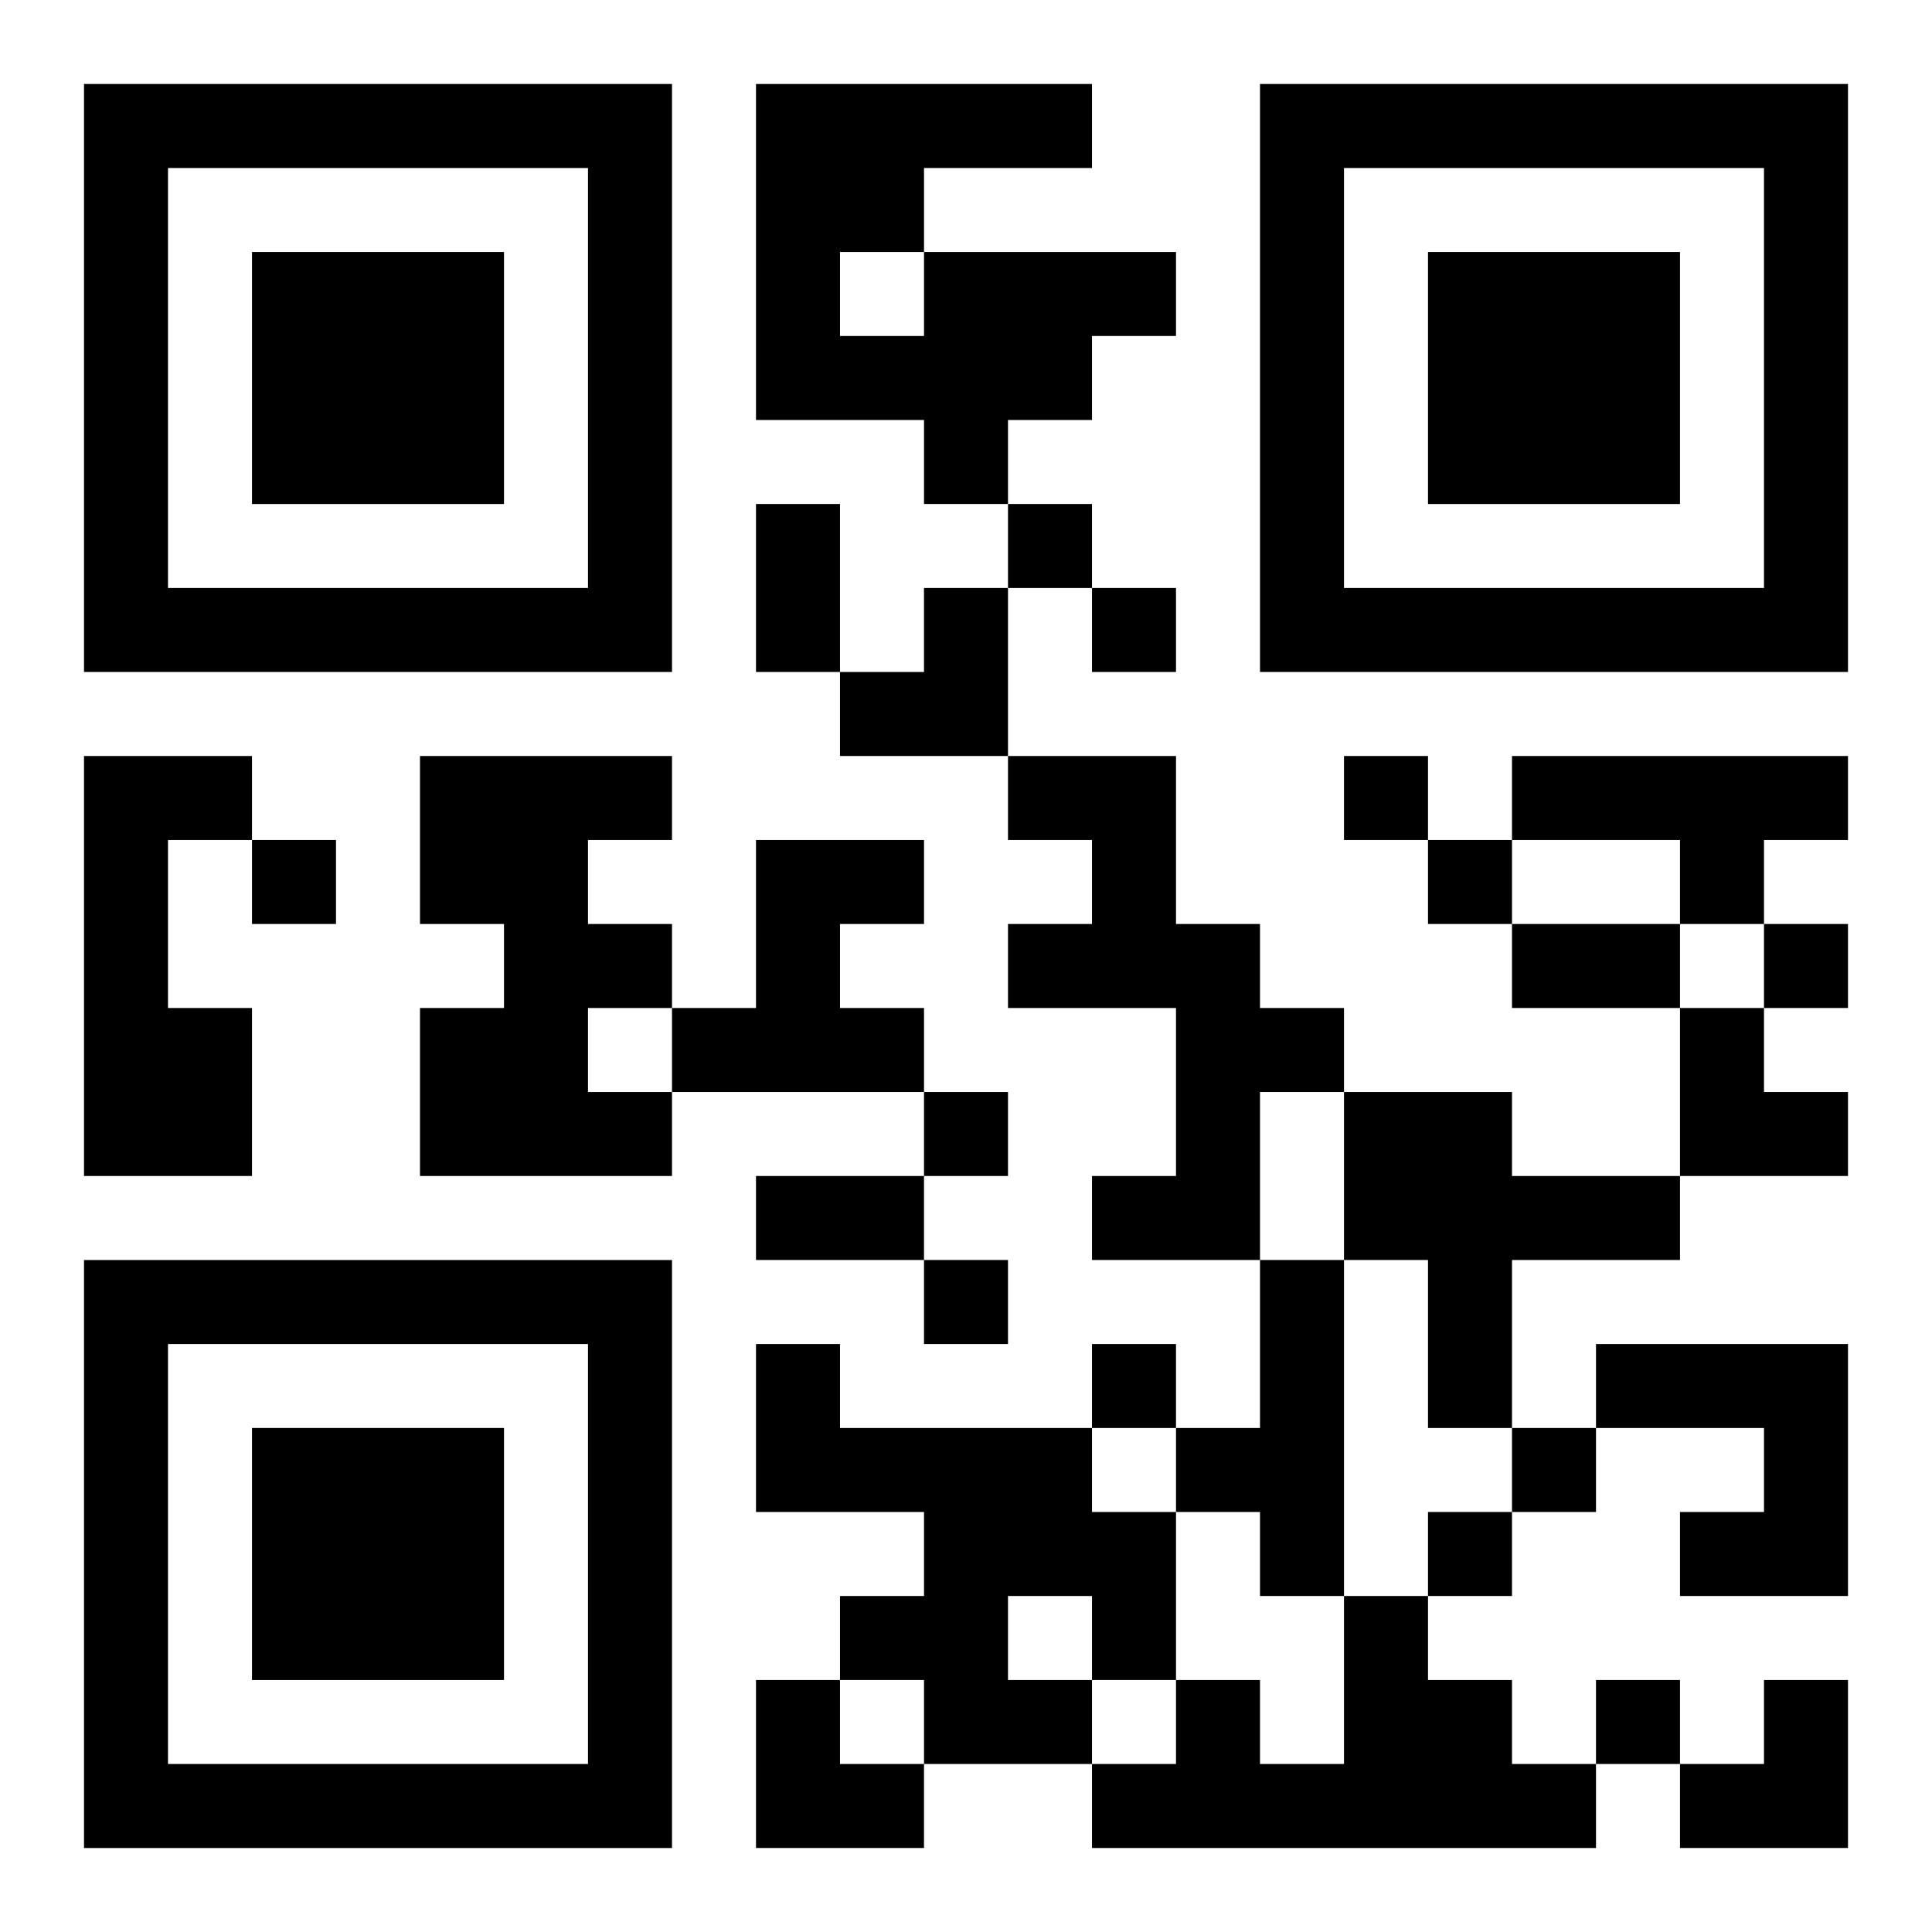
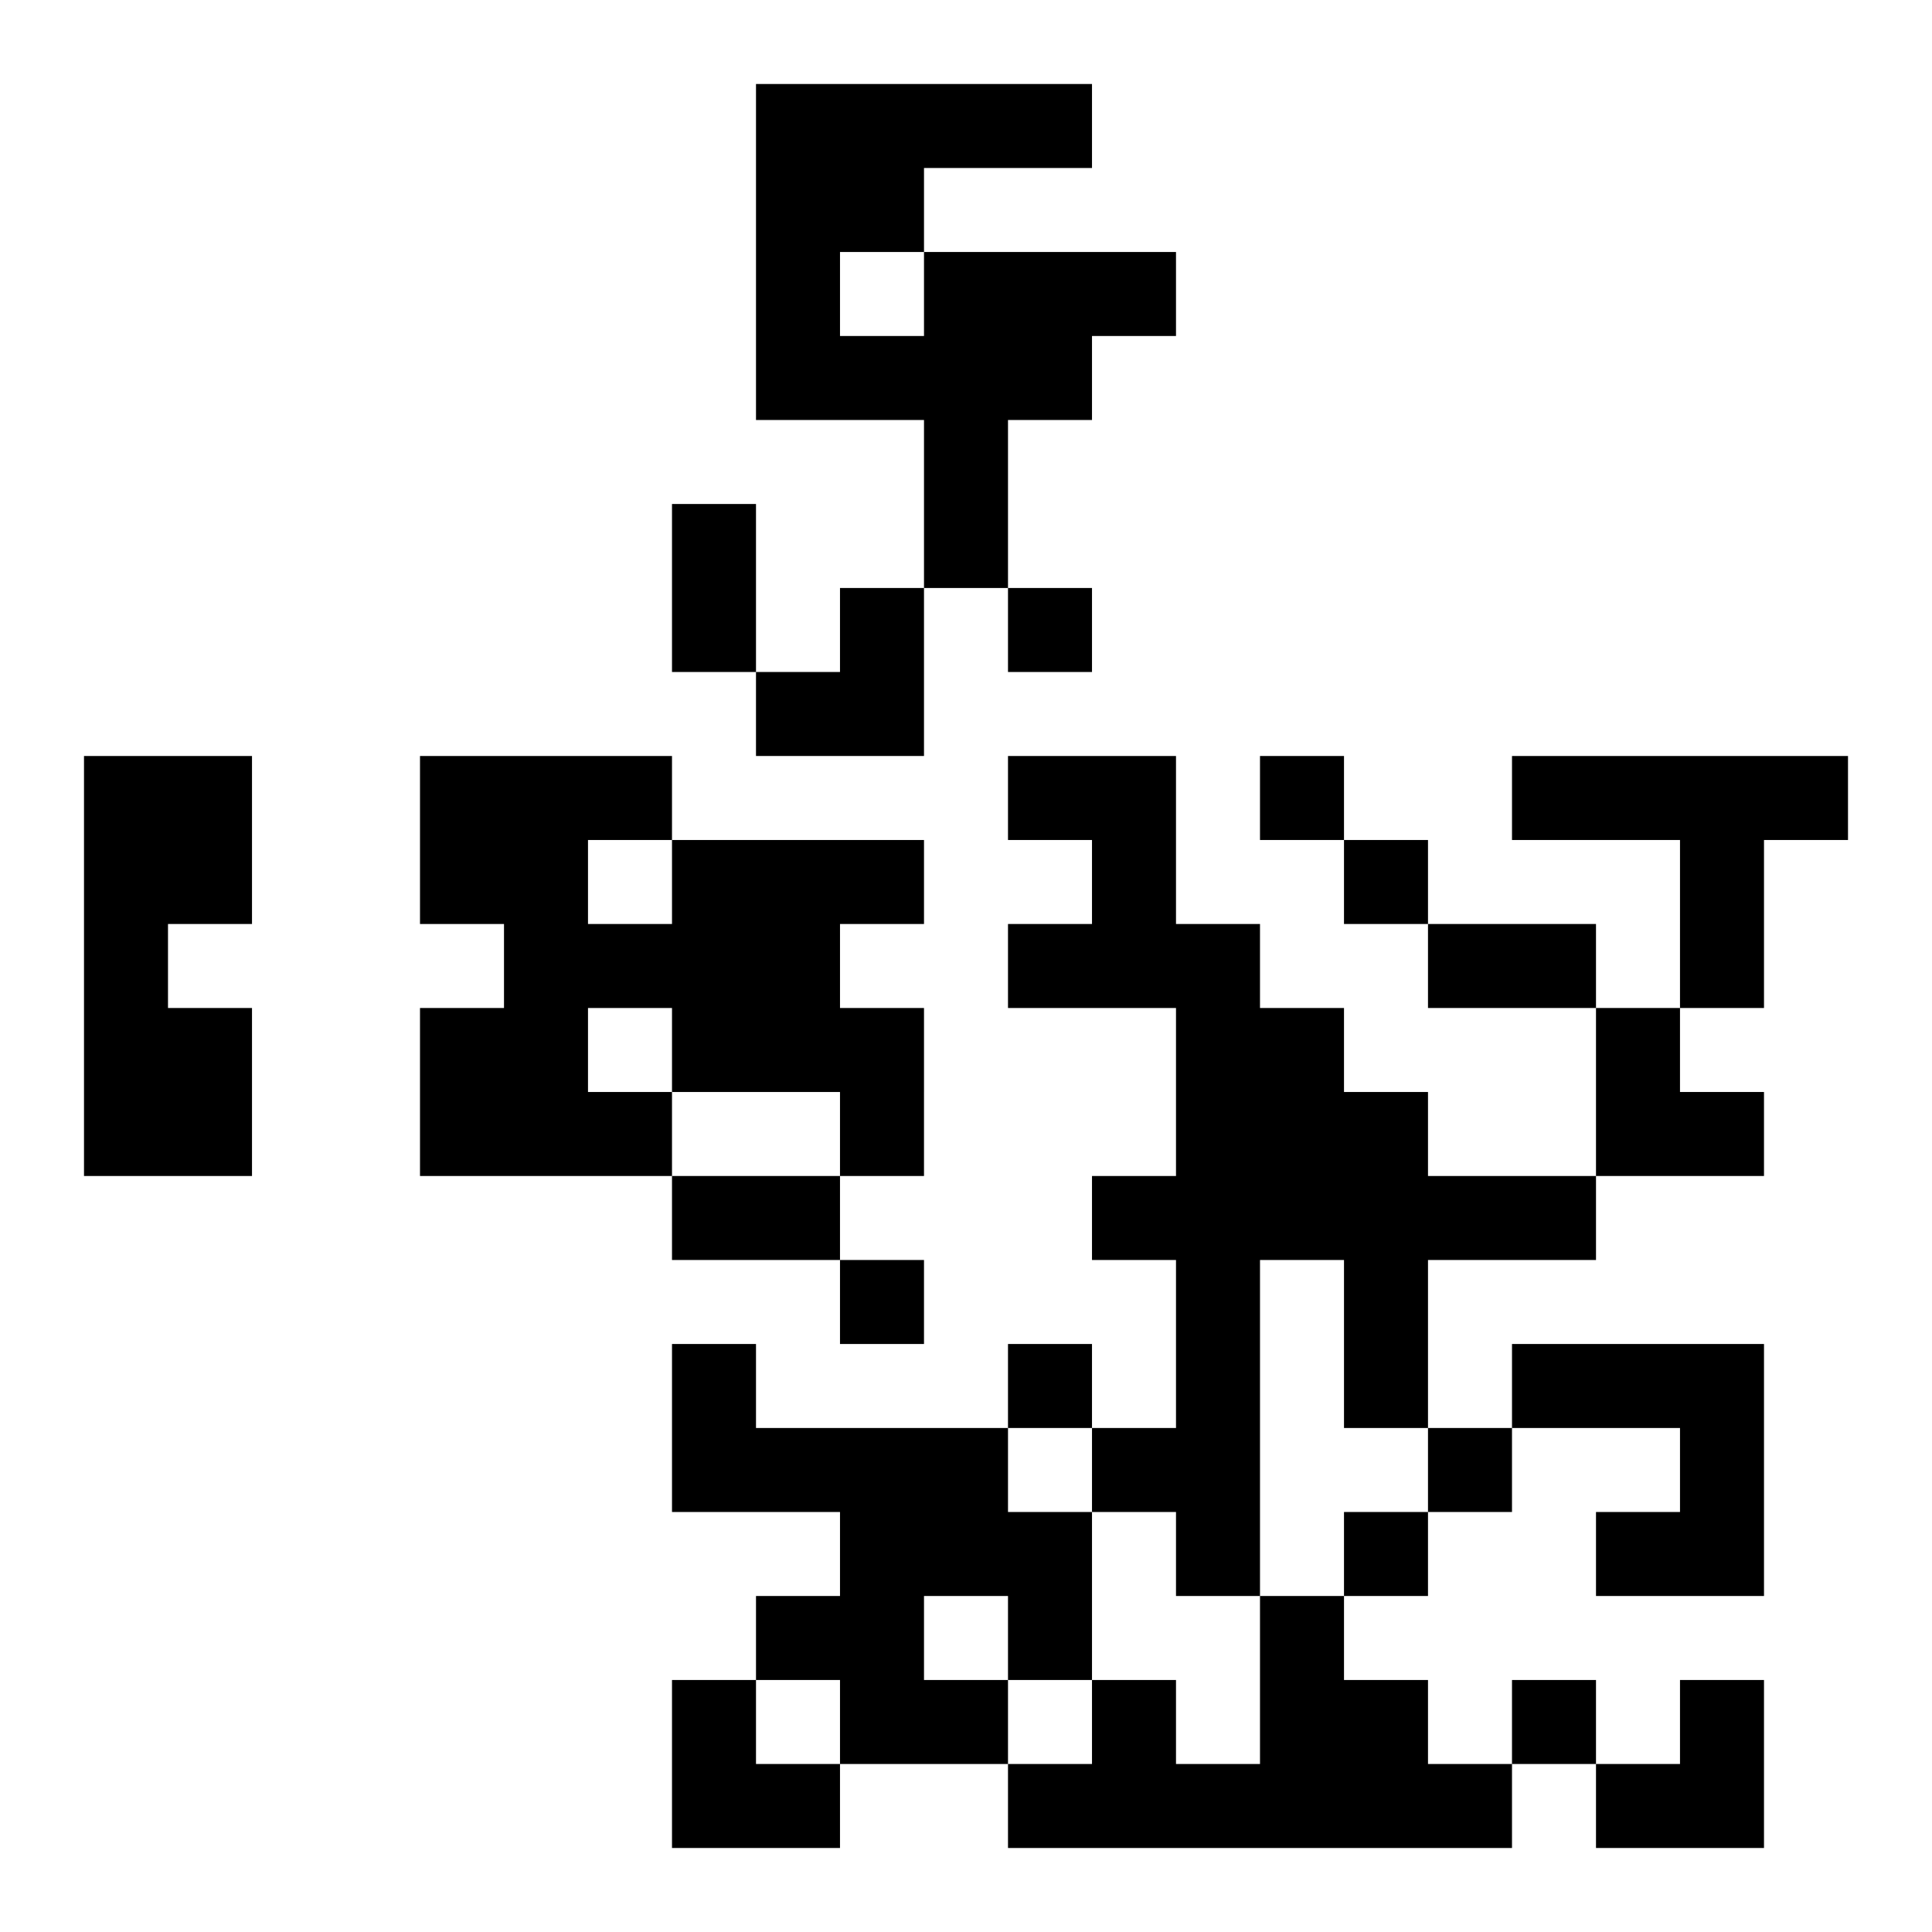
<svg xmlns="http://www.w3.org/2000/svg" xmlns:xlink="http://www.w3.org/1999/xlink" width="250" height="250" baseProfile="full" version="1.1" viewBox="-1 -1 23 23">
  <symbol id="a">
-     <path d="m0 7v7h7v-7h-7zm1 1h5v5h-5v-5zm1 1v3h3v-3h-3z" />
-   </symbol>
+     </symbol>
  <use y="-7" xlink:href="#a" />
  <use y="7" xlink:href="#a" />
  <use x="14" y="-7" xlink:href="#a" />
-   <path d="m10 2h3v1h-1v1h-1v1h-1v-1h-2v-4h4v1h-2v1m-1 0v1h1v-1h-1m-9 6h2v1h-1v2h1v2h-2v-5m4 0h3v1h-1v1h1v1h-1v1h1v1h-3v-2h1v-1h-1v-2m7 0h2v2h1v1h1v1h-1v2h-2v-1h1v-2h-2v-1h1v-1h-1v-1m6 0h4v1h-1v1h-1v-1h-2v-1m-9 1h2v1h-1v1h1v1h-3v-1h1v-2m7 3h2v1h2v1h-2v2h-1v-2h-1v-2m-1 2h1v4h-1v-1h-1v-1h1v-2m-6 1h1v1h3v1h1v2h-1v1h-2v-1h-1v-1h1v-1h-2v-2m3 3v1h1v-1h-1m7-3h3v3h-2v-1h1v-1h-2v-1m-3 3h1v1h1v1h1v1h-6v-1h1v-1h1v1h1v-2m-4-13v1h1v-1h-1m1 1v1h1v-1h-1m3 2v1h1v-1h-1m-13 1v1h1v-1h-1m14 0v1h1v-1h-1m4 1v1h1v-1h-1m-10 2v1h1v-1h-1m0 2v1h1v-1h-1m2 1v1h1v-1h-1m5 1v1h1v-1h-1m-1 1v1h1v-1h-1m2 2v1h1v-1h-1m-10-14h1v2h-1v-2m9 5h2v1h-2v-1m-9 3h2v1h-2v-1m1-7m1 0h1v2h-2v-1h1zm9 5h1v1h1v1h-2zm-11 8h1v1h1v1h-2zm11 0m1 0h1v2h-2v-1h1z" />
+   <path d="m10 2h3v1h-1v1h-1v1h-1v-1h-2v-4h4v1h-2v1m-1 0v1h1v-1h-1m-9 6h2v1h-1v2h1v2h-2v-5m4 0h3v1h-1v1h1v1h-1v1h1v1h-3v-2h1v-1h-1v-2m7 0h2v2h1v1h1v1h-1v2h-2v-1h1v-2h-2v-1h1v-1h-1v-1m6 0h4v1h-1v1h-1v-1h-2v-1m-9 1h2v1h-1v1h1v1h-3v-1v-2m7 3h2v1h2v1h-2v2h-1v-2h-1v-2m-1 2h1v4h-1v-1h-1v-1h1v-2m-6 1h1v1h3v1h1v2h-1v1h-2v-1h-1v-1h1v-1h-2v-2m3 3v1h1v-1h-1m7-3h3v3h-2v-1h1v-1h-2v-1m-3 3h1v1h1v1h1v1h-6v-1h1v-1h1v1h1v-2m-4-13v1h1v-1h-1m1 1v1h1v-1h-1m3 2v1h1v-1h-1m-13 1v1h1v-1h-1m14 0v1h1v-1h-1m4 1v1h1v-1h-1m-10 2v1h1v-1h-1m0 2v1h1v-1h-1m2 1v1h1v-1h-1m5 1v1h1v-1h-1m-1 1v1h1v-1h-1m2 2v1h1v-1h-1m-10-14h1v2h-1v-2m9 5h2v1h-2v-1m-9 3h2v1h-2v-1m1-7m1 0h1v2h-2v-1h1zm9 5h1v1h1v1h-2zm-11 8h1v1h1v1h-2zm11 0m1 0h1v2h-2v-1h1z" />
</svg>